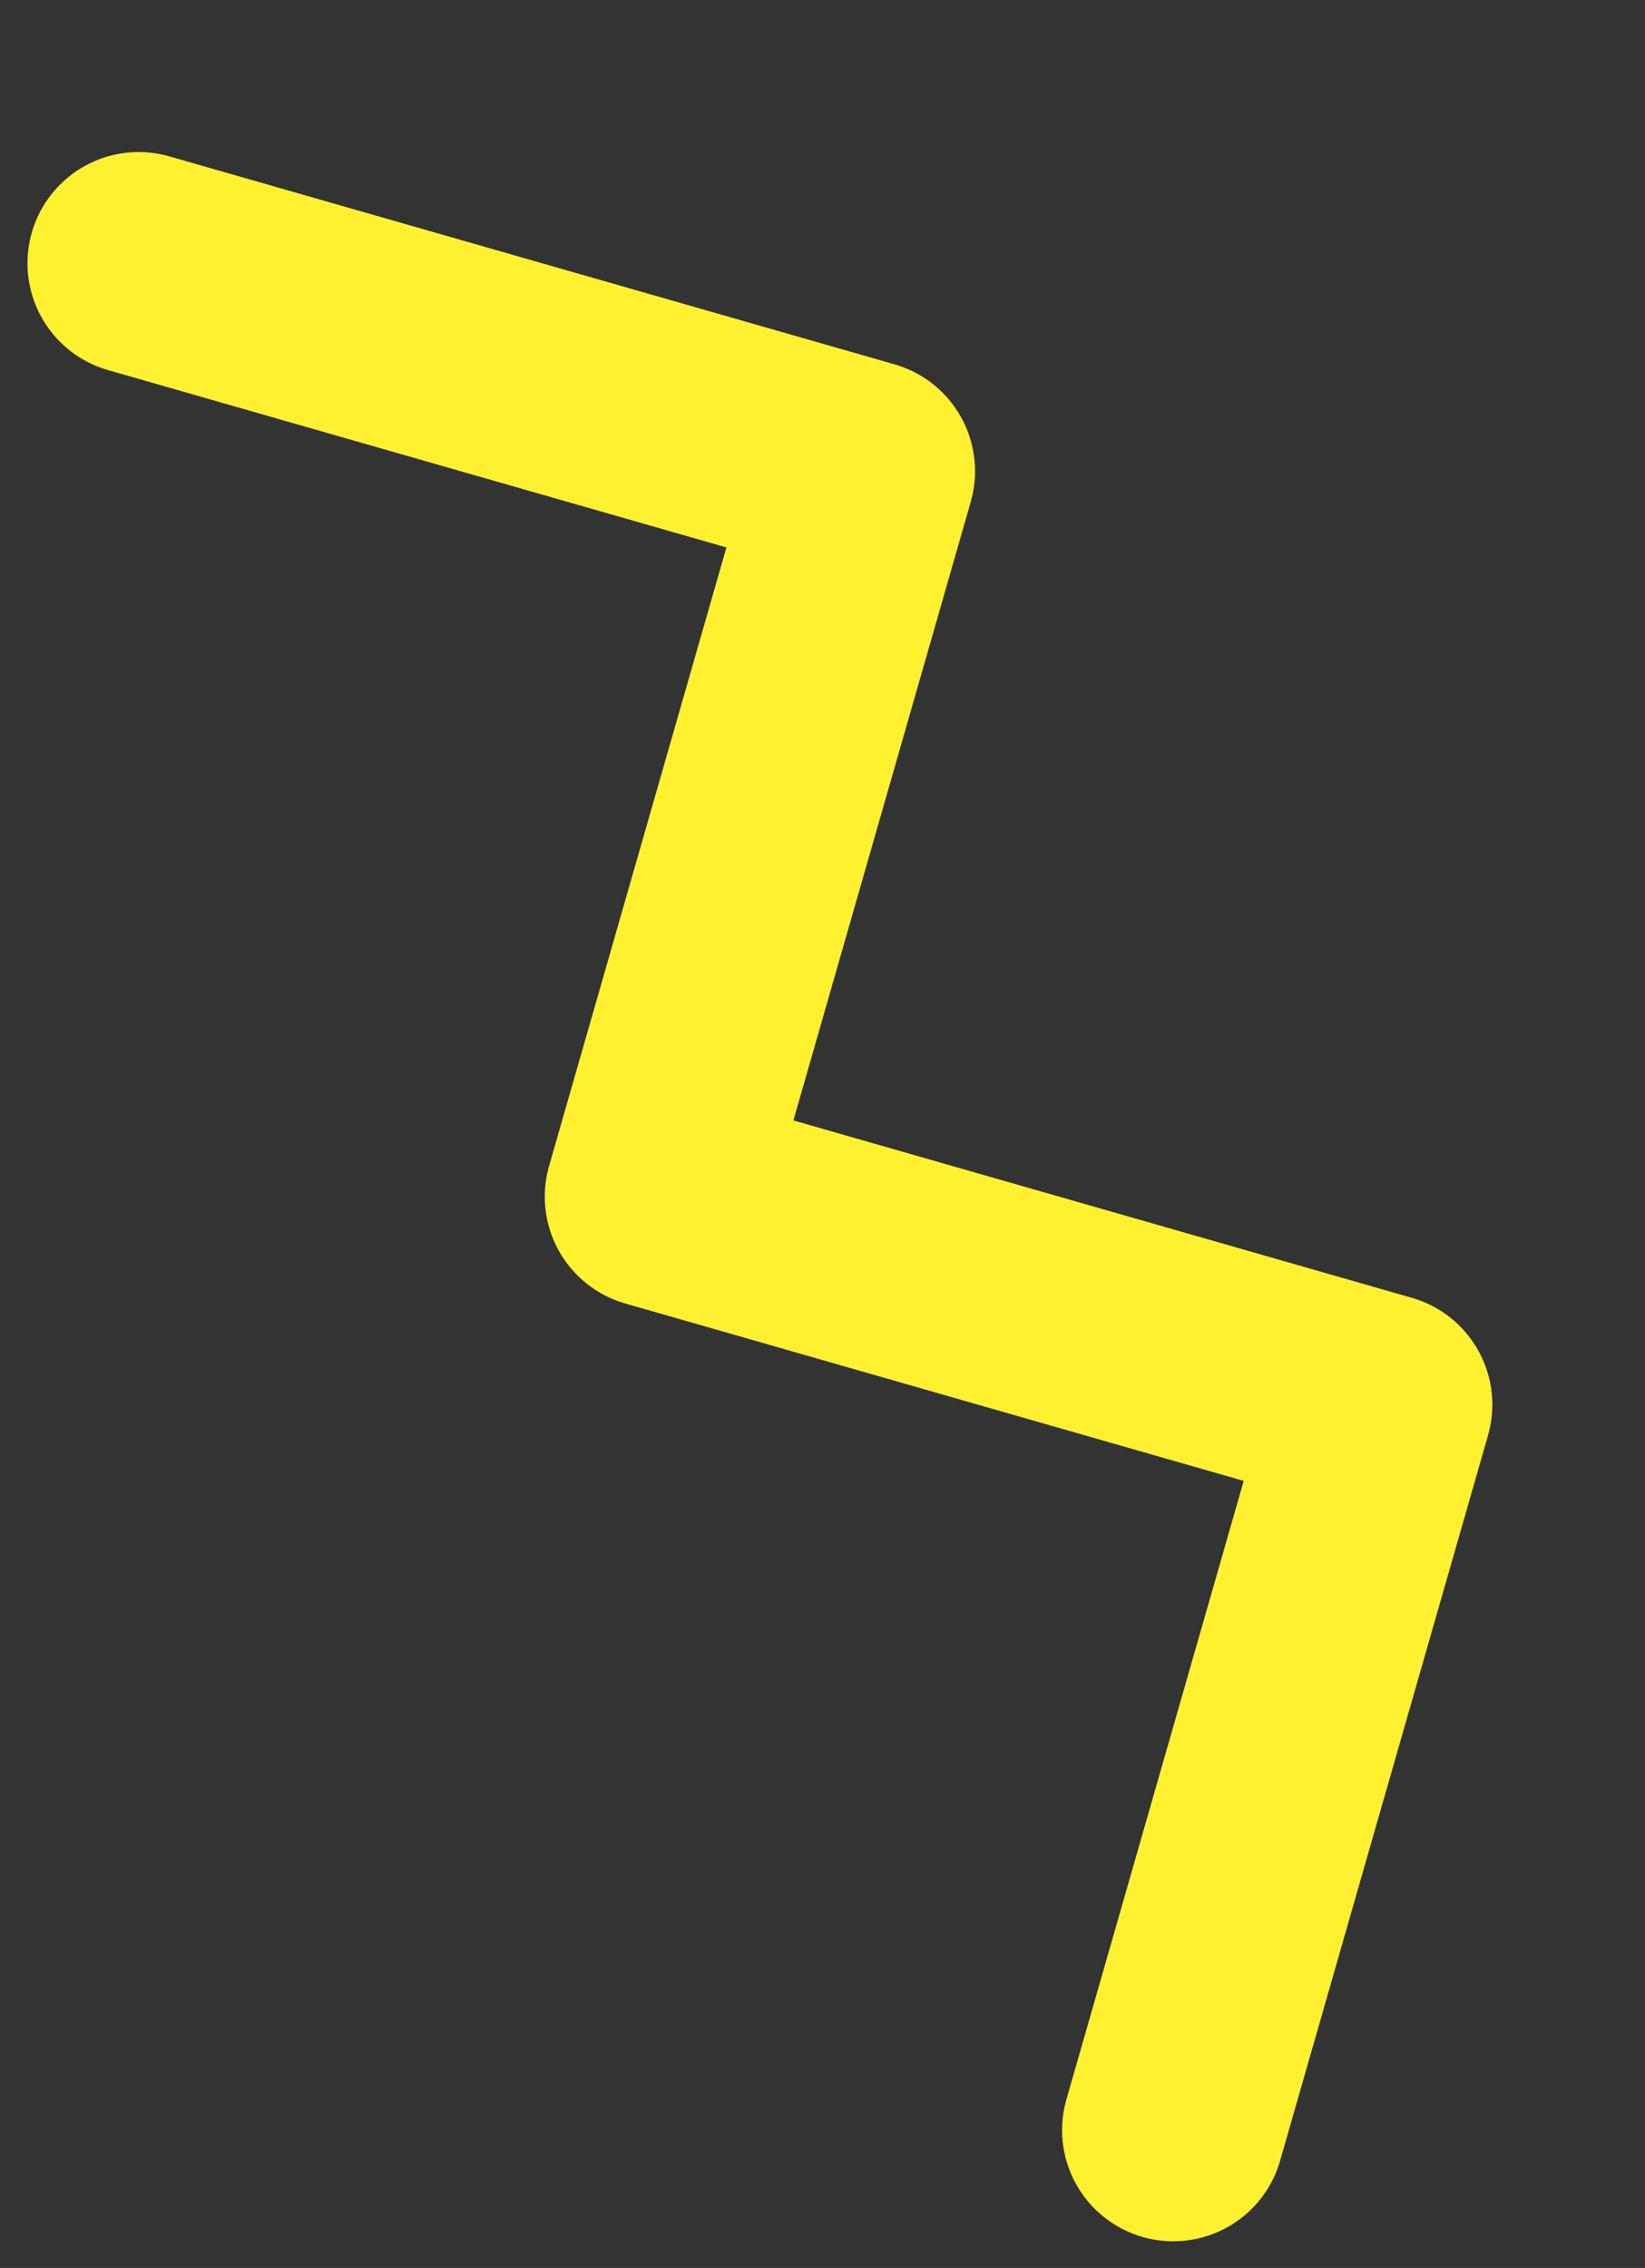
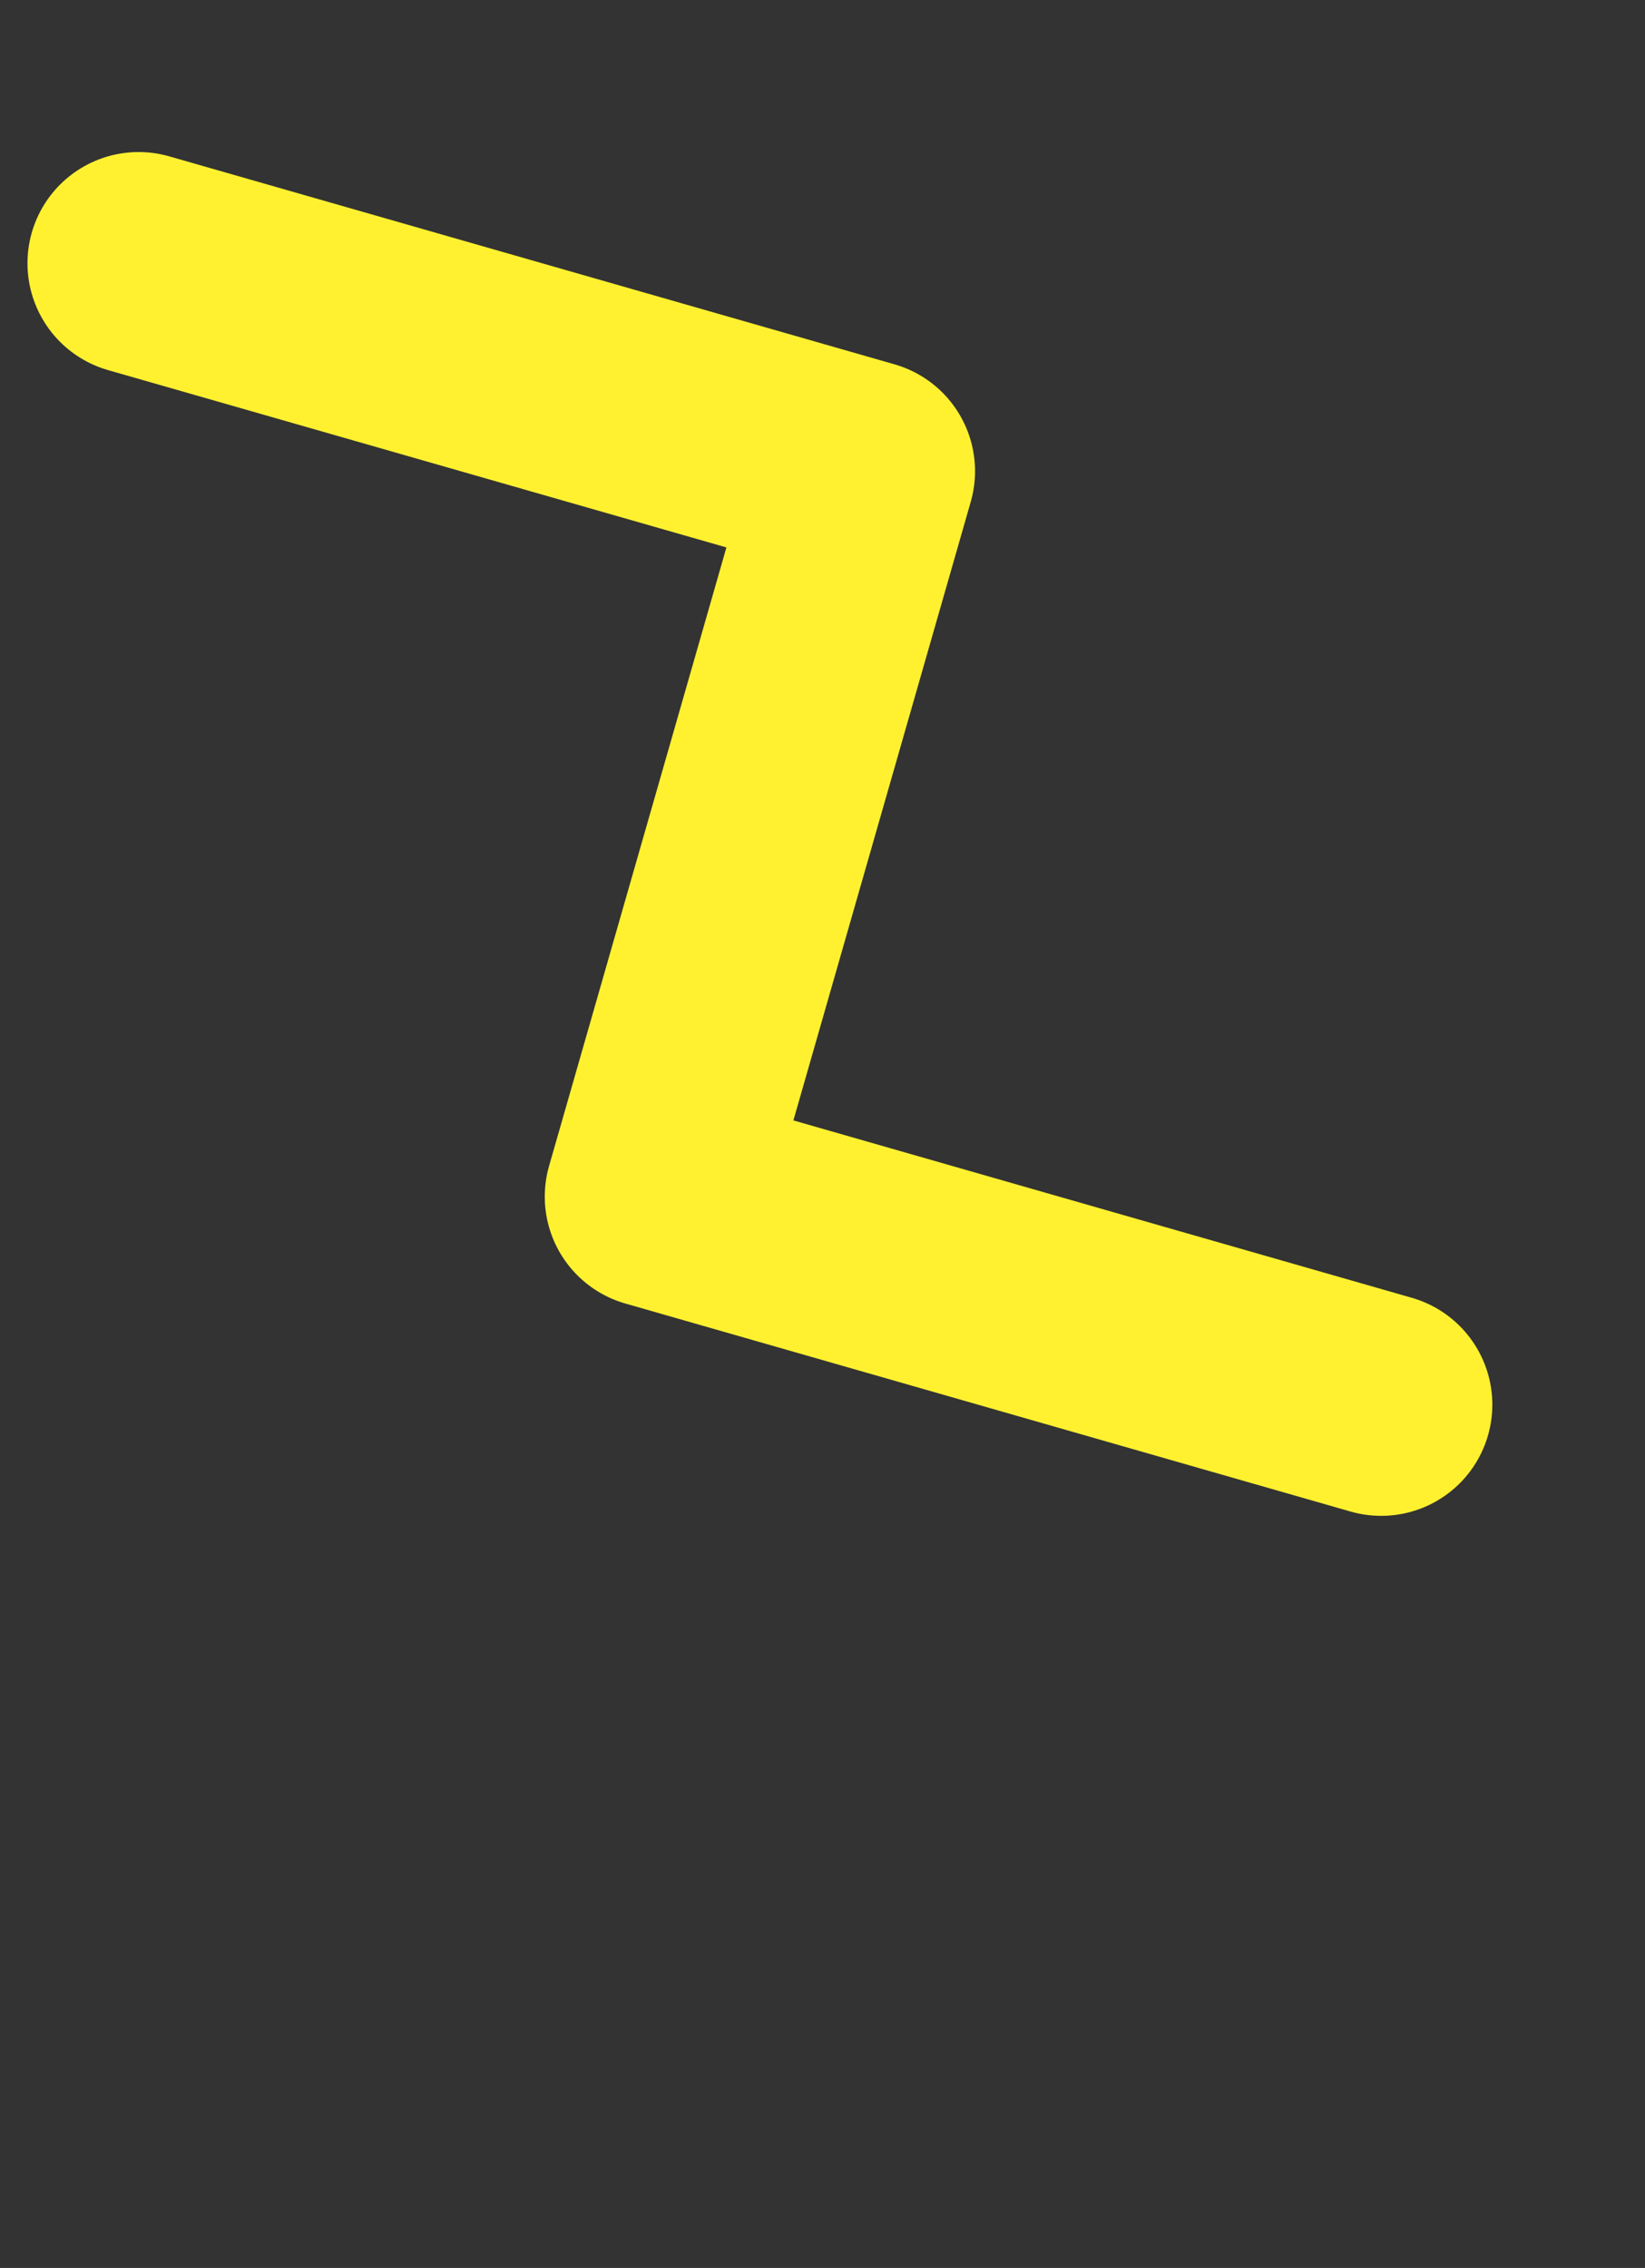
<svg xmlns="http://www.w3.org/2000/svg" width="37" height="51" viewBox="0 0 37 51" fill="none">
  <rect x="0" y="0" width="37" height="51" fill="#333333" stroke="none" />
-   <path d="M3.118 5.919L19.431 10.596L14.753 26.909L31.066 31.587L26.389 47.9" stroke="#FFF12F" stroke-width="5" stroke-miterlimit="10" stroke-linecap="round" stroke-linejoin="round" />
+   <path d="M3.118 5.919L19.431 10.596L14.753 26.909L31.066 31.587" stroke="#FFF12F" stroke-width="5" stroke-miterlimit="10" stroke-linecap="round" stroke-linejoin="round" />
</svg>